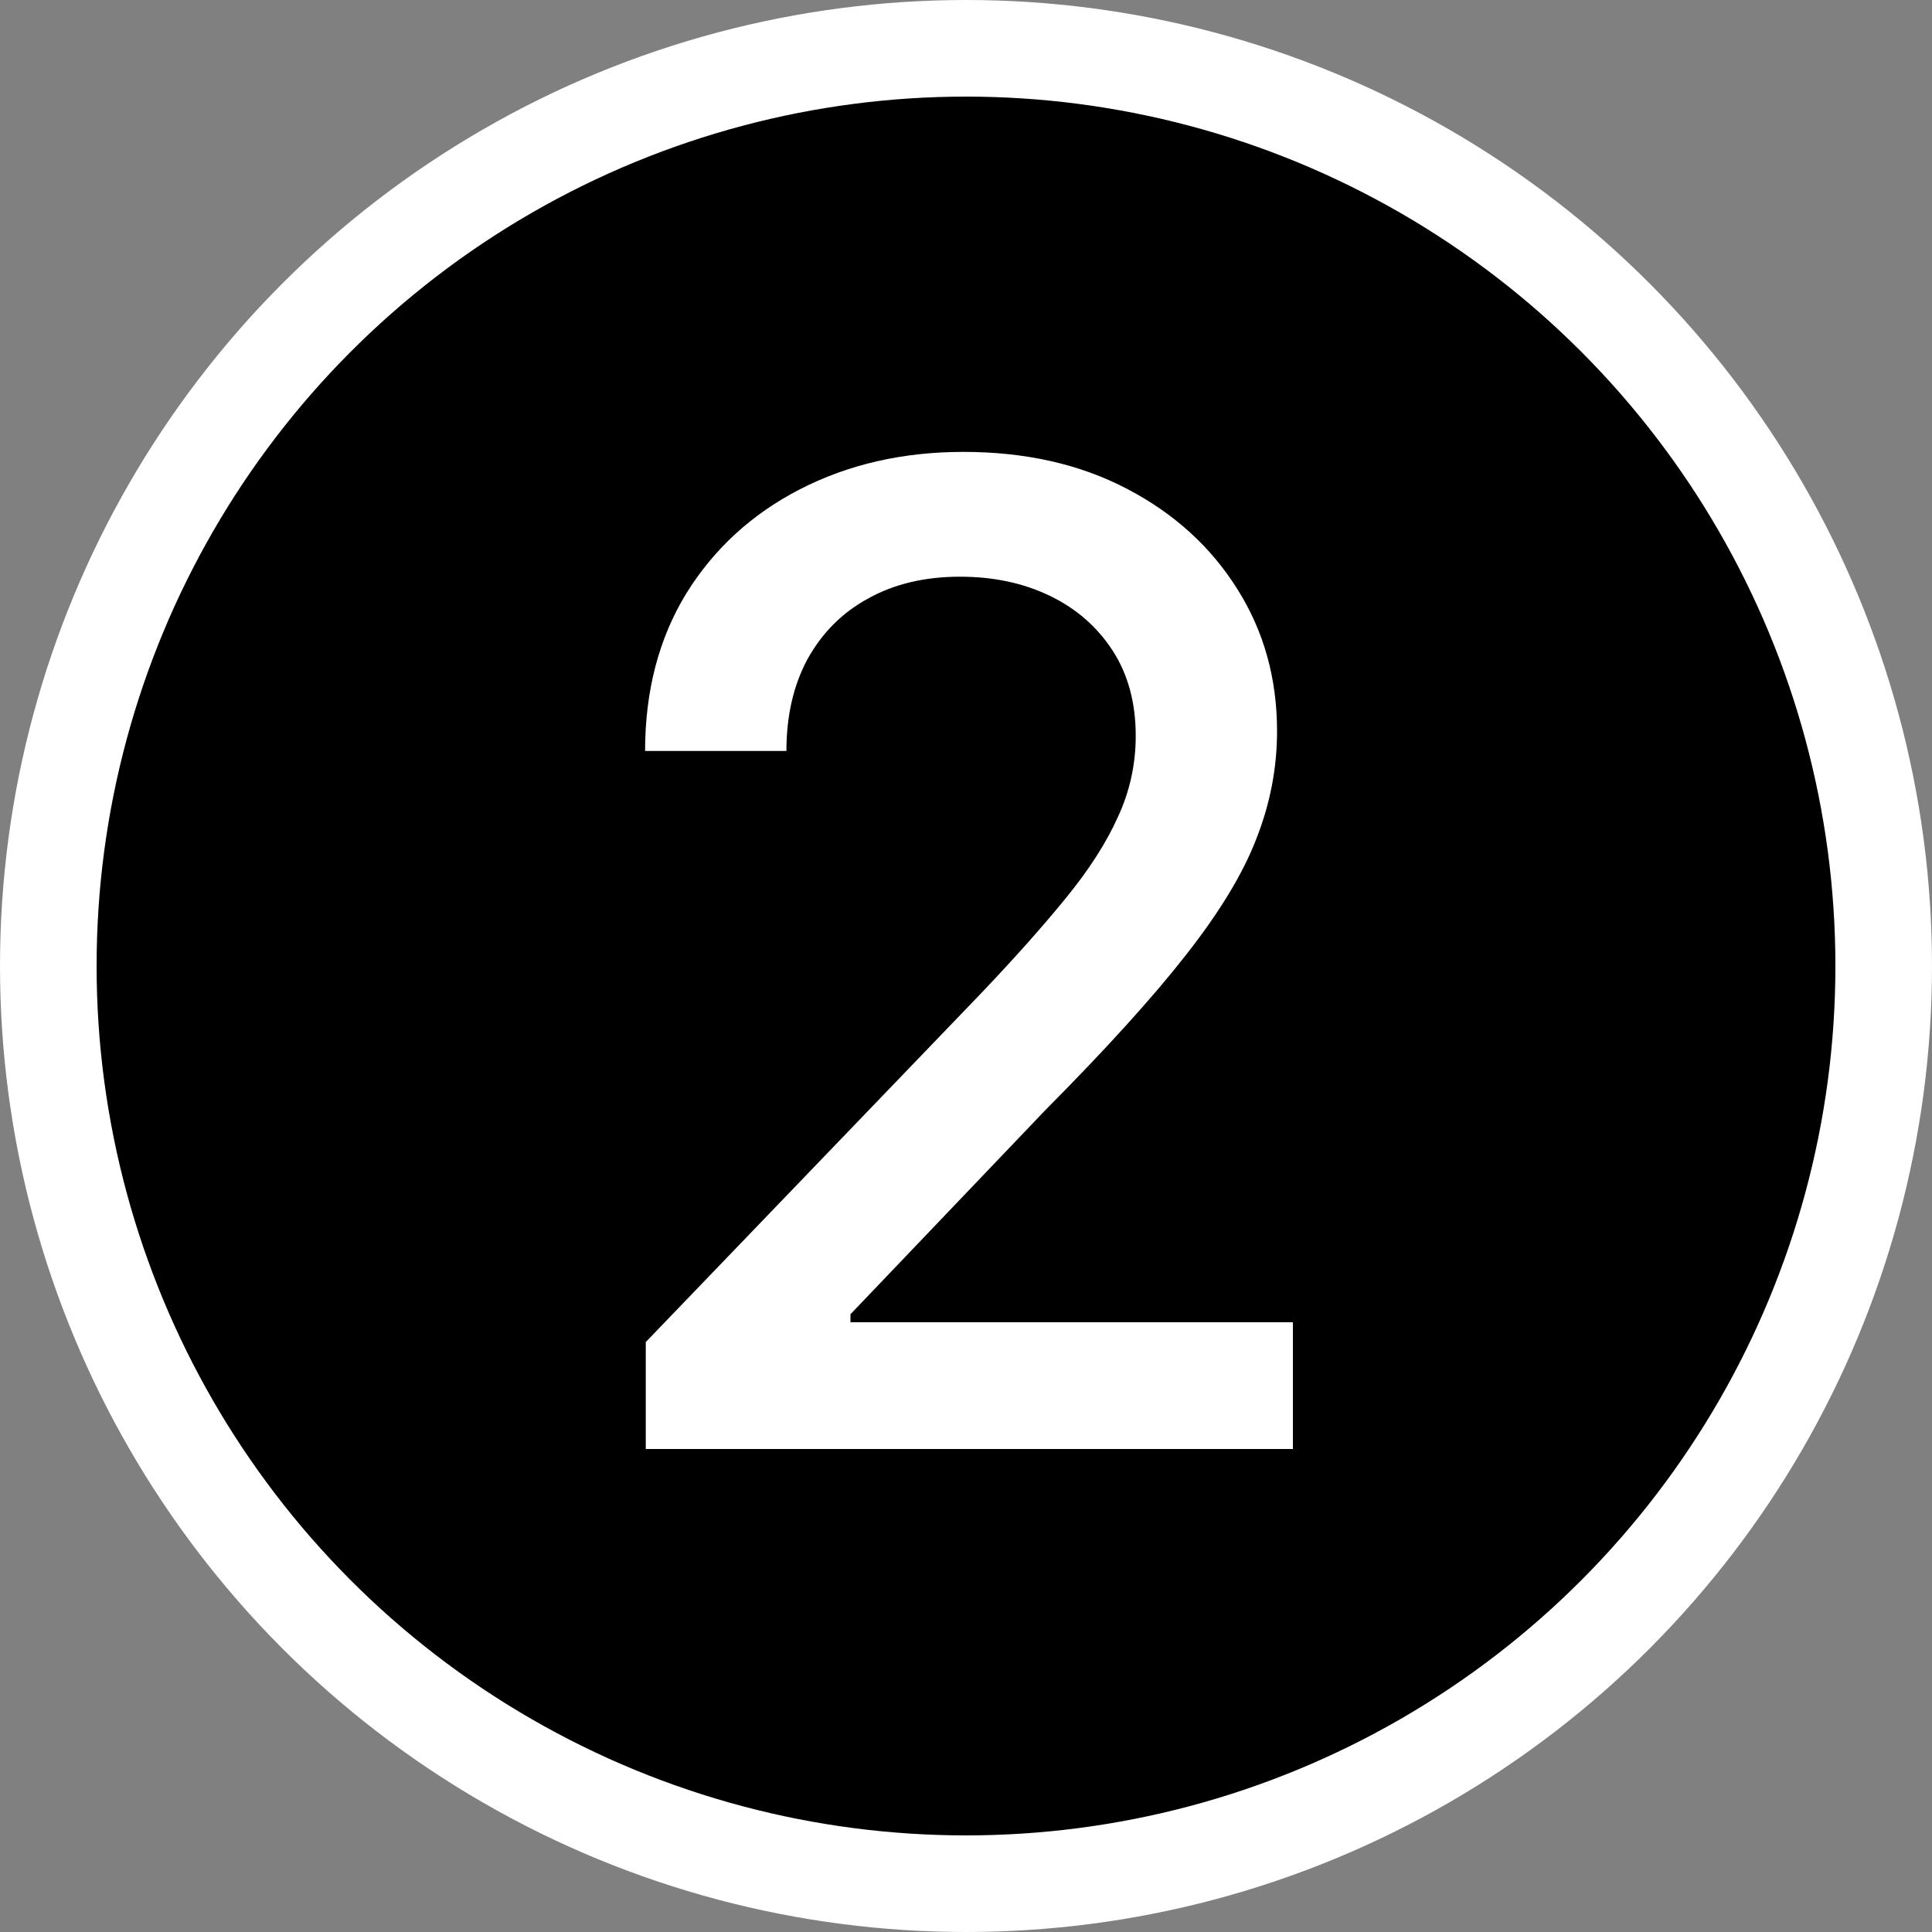
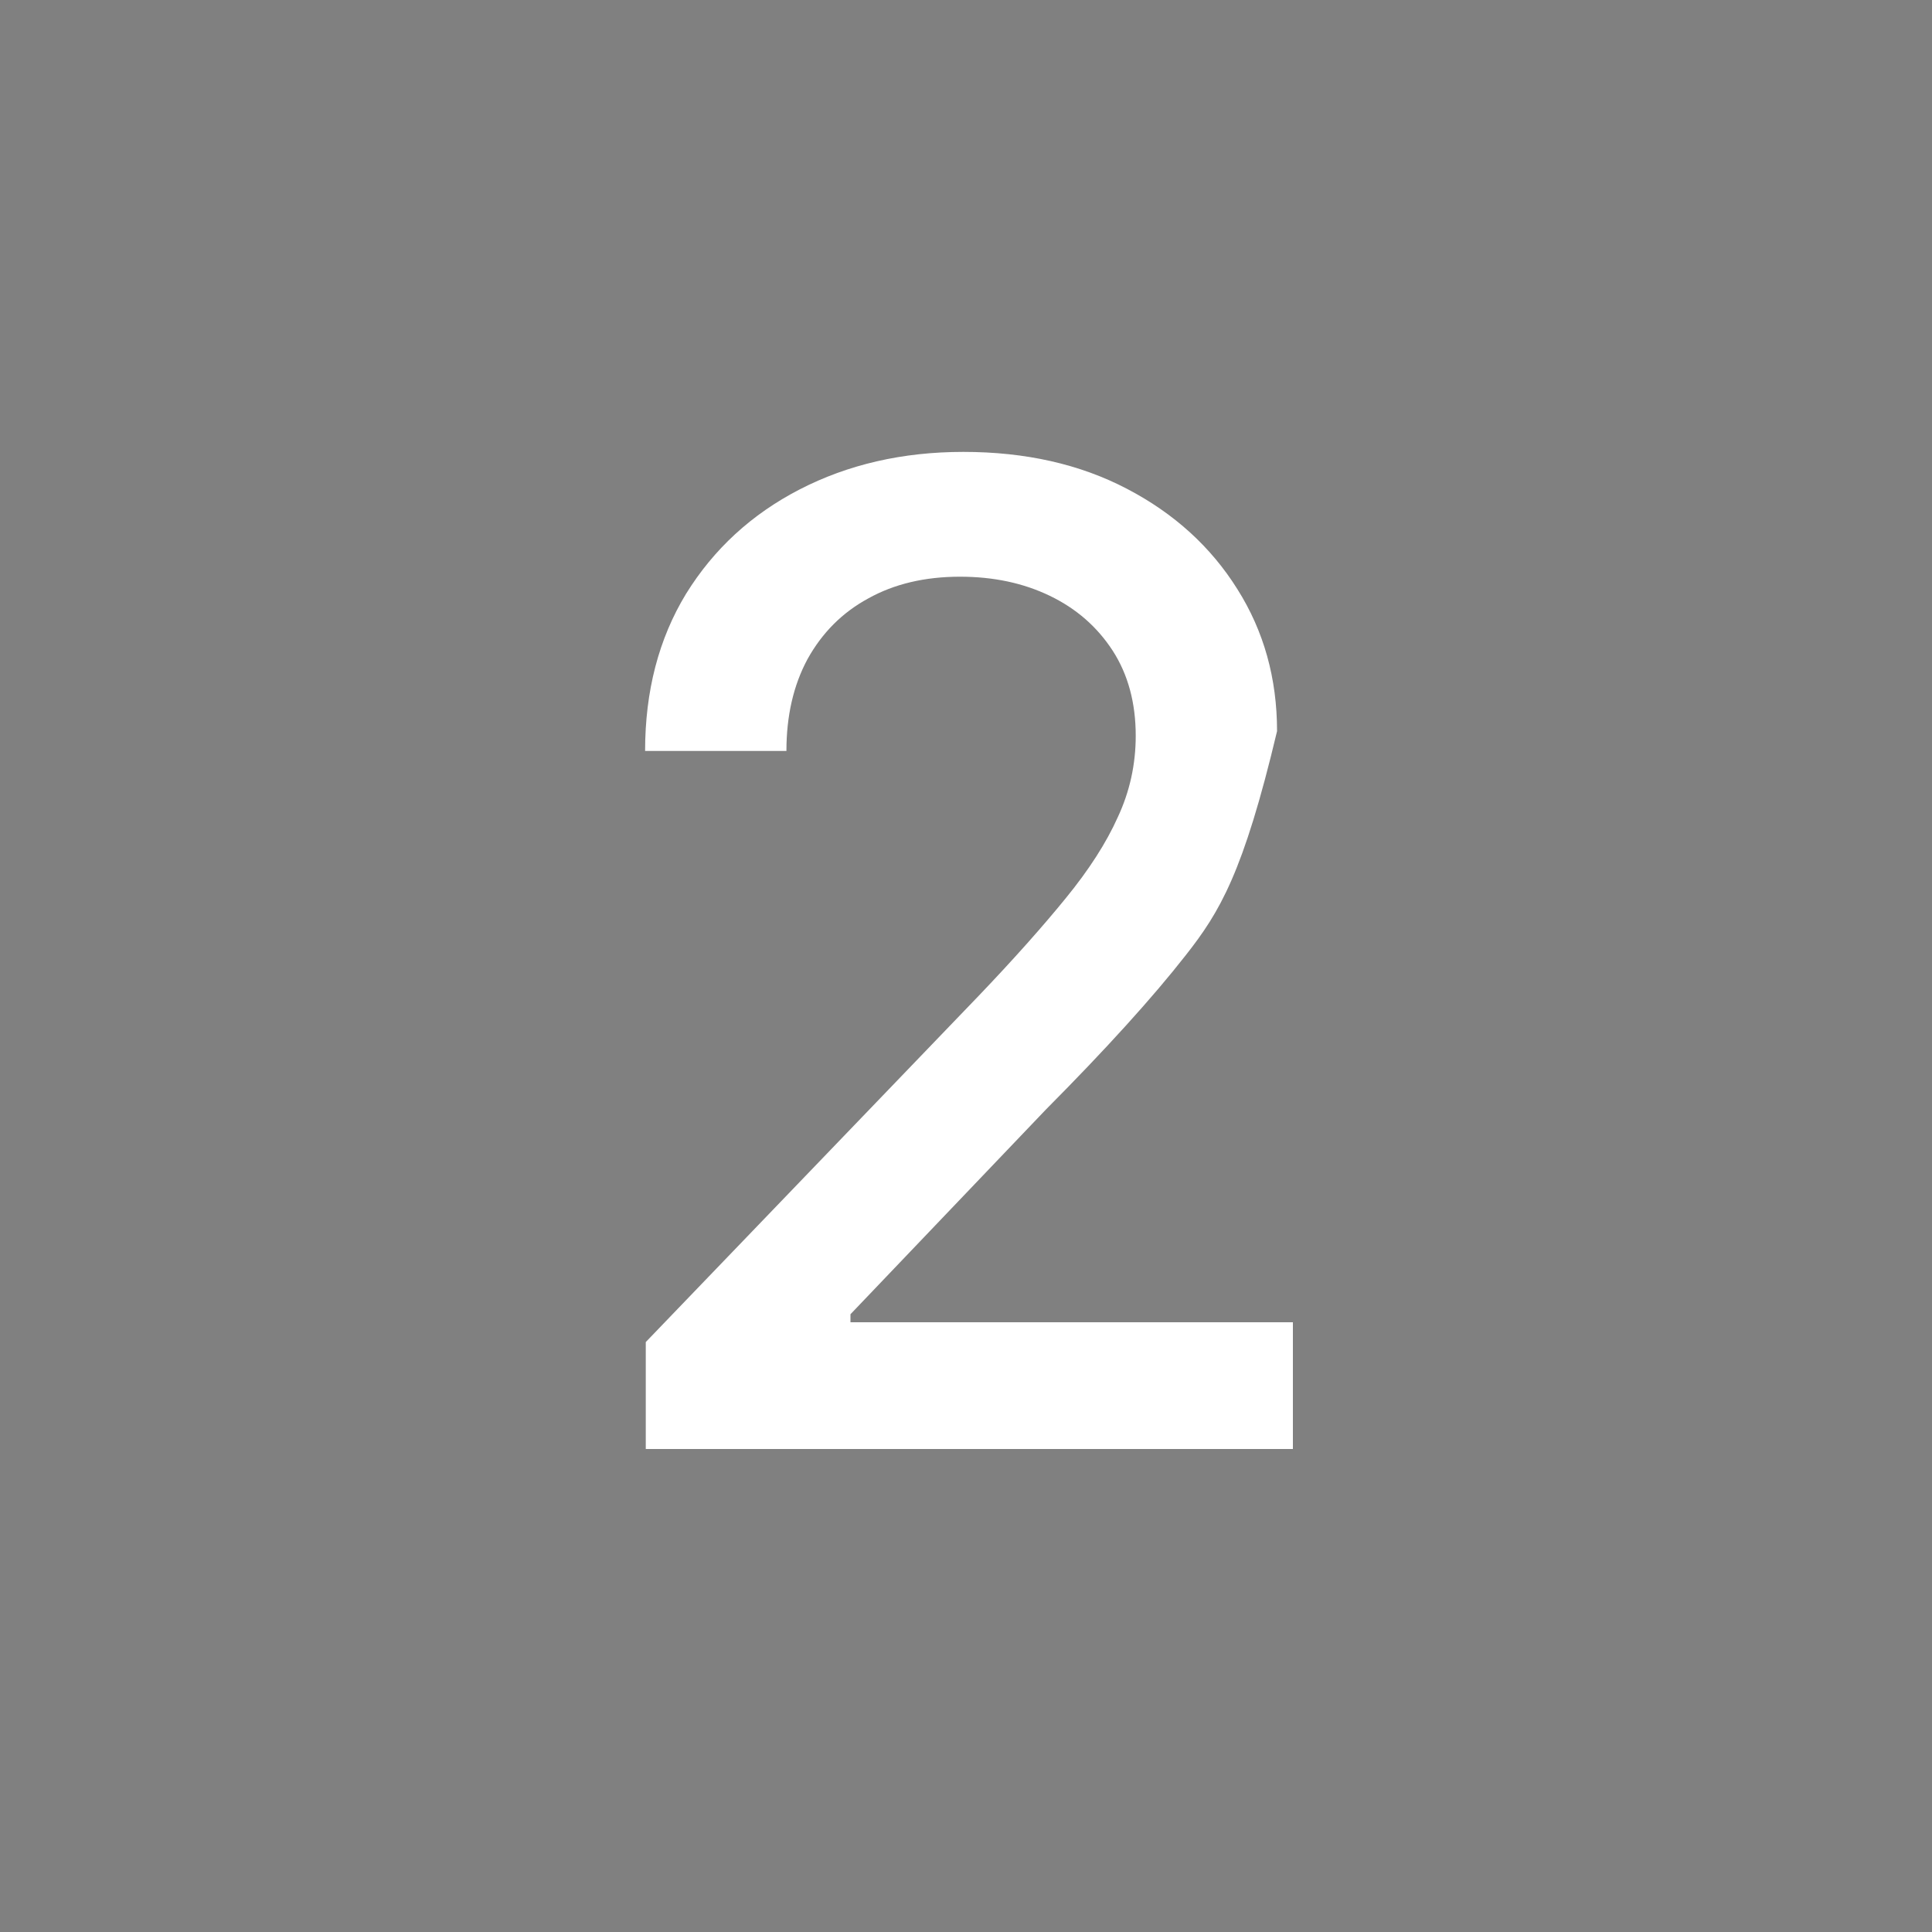
<svg xmlns="http://www.w3.org/2000/svg" width="20" height="20" viewBox="0 0 20 20" fill="none">
  <rect x="0" y="0" width="20" height="20" fill="#808080" stroke="none" />
-   <circle cx="10" cy="10" r="9.5" fill="black" stroke="white" />
-   <path d="M6.685 15V13.893L10.13 10.31C10.495 9.928 10.795 9.59 11.032 9.299C11.274 9.003 11.454 8.722 11.572 8.458C11.695 8.194 11.757 7.913 11.757 7.617C11.757 7.275 11.677 6.981 11.518 6.735C11.358 6.489 11.142 6.3 10.868 6.168C10.595 6.036 10.285 5.97 9.938 5.97C9.574 5.97 9.257 6.045 8.988 6.195C8.719 6.341 8.51 6.551 8.359 6.824C8.214 7.093 8.141 7.41 8.141 7.774H6.678C6.678 7.155 6.819 6.612 7.102 6.147C7.389 5.683 7.781 5.323 8.277 5.067C8.779 4.808 9.344 4.678 9.973 4.678C10.615 4.678 11.18 4.805 11.668 5.061C12.156 5.316 12.536 5.662 12.81 6.1C13.083 6.533 13.22 7.022 13.22 7.569C13.22 7.948 13.149 8.317 13.008 8.677C12.871 9.037 12.627 9.44 12.276 9.887C11.93 10.329 11.447 10.862 10.827 11.486L8.804 13.605V13.688H13.384V15H6.685Z" fill="white" />
+   <path d="M6.685 15V13.893L10.13 10.31C10.495 9.928 10.795 9.59 11.032 9.299C11.274 9.003 11.454 8.722 11.572 8.458C11.695 8.194 11.757 7.913 11.757 7.617C11.757 7.275 11.677 6.981 11.518 6.735C11.358 6.489 11.142 6.3 10.868 6.168C10.595 6.036 10.285 5.97 9.938 5.97C9.574 5.97 9.257 6.045 8.988 6.195C8.719 6.341 8.51 6.551 8.359 6.824C8.214 7.093 8.141 7.41 8.141 7.774H6.678C6.678 7.155 6.819 6.612 7.102 6.147C7.389 5.683 7.781 5.323 8.277 5.067C8.779 4.808 9.344 4.678 9.973 4.678C10.615 4.678 11.18 4.805 11.668 5.061C12.156 5.316 12.536 5.662 12.81 6.1C13.083 6.533 13.22 7.022 13.22 7.569C12.871 9.037 12.627 9.44 12.276 9.887C11.93 10.329 11.447 10.862 10.827 11.486L8.804 13.605V13.688H13.384V15H6.685Z" fill="white" />
</svg>